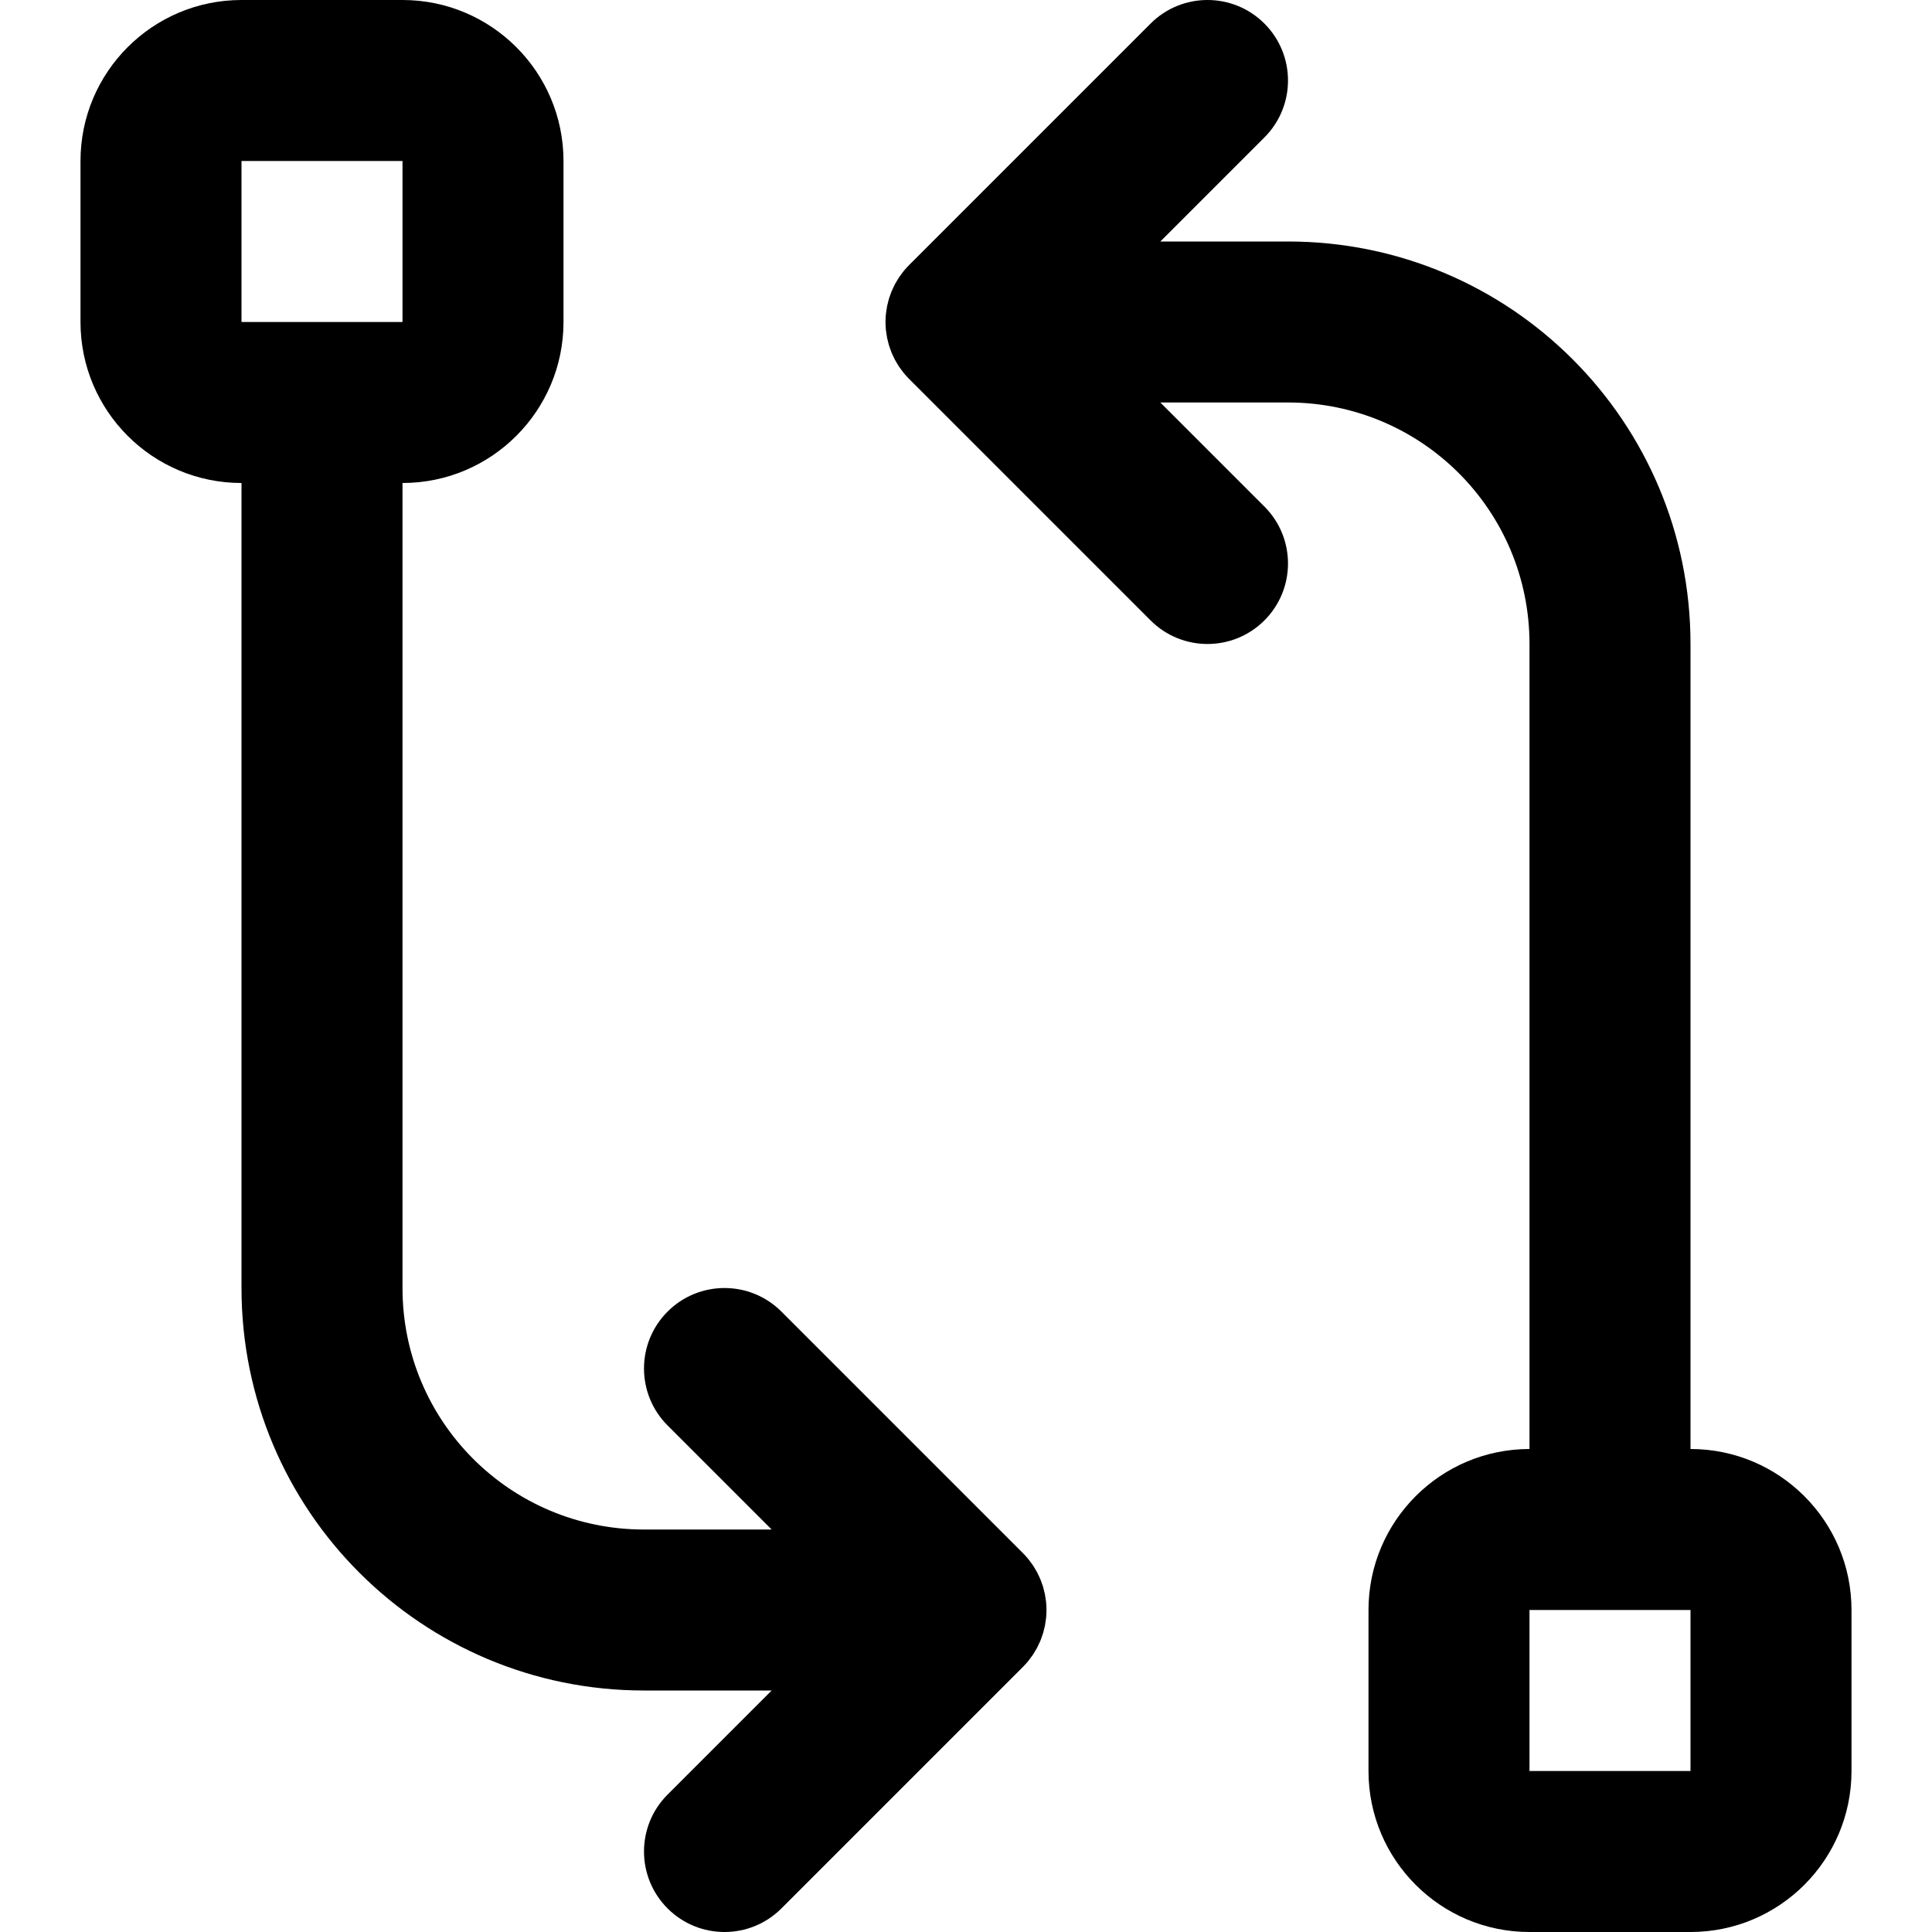
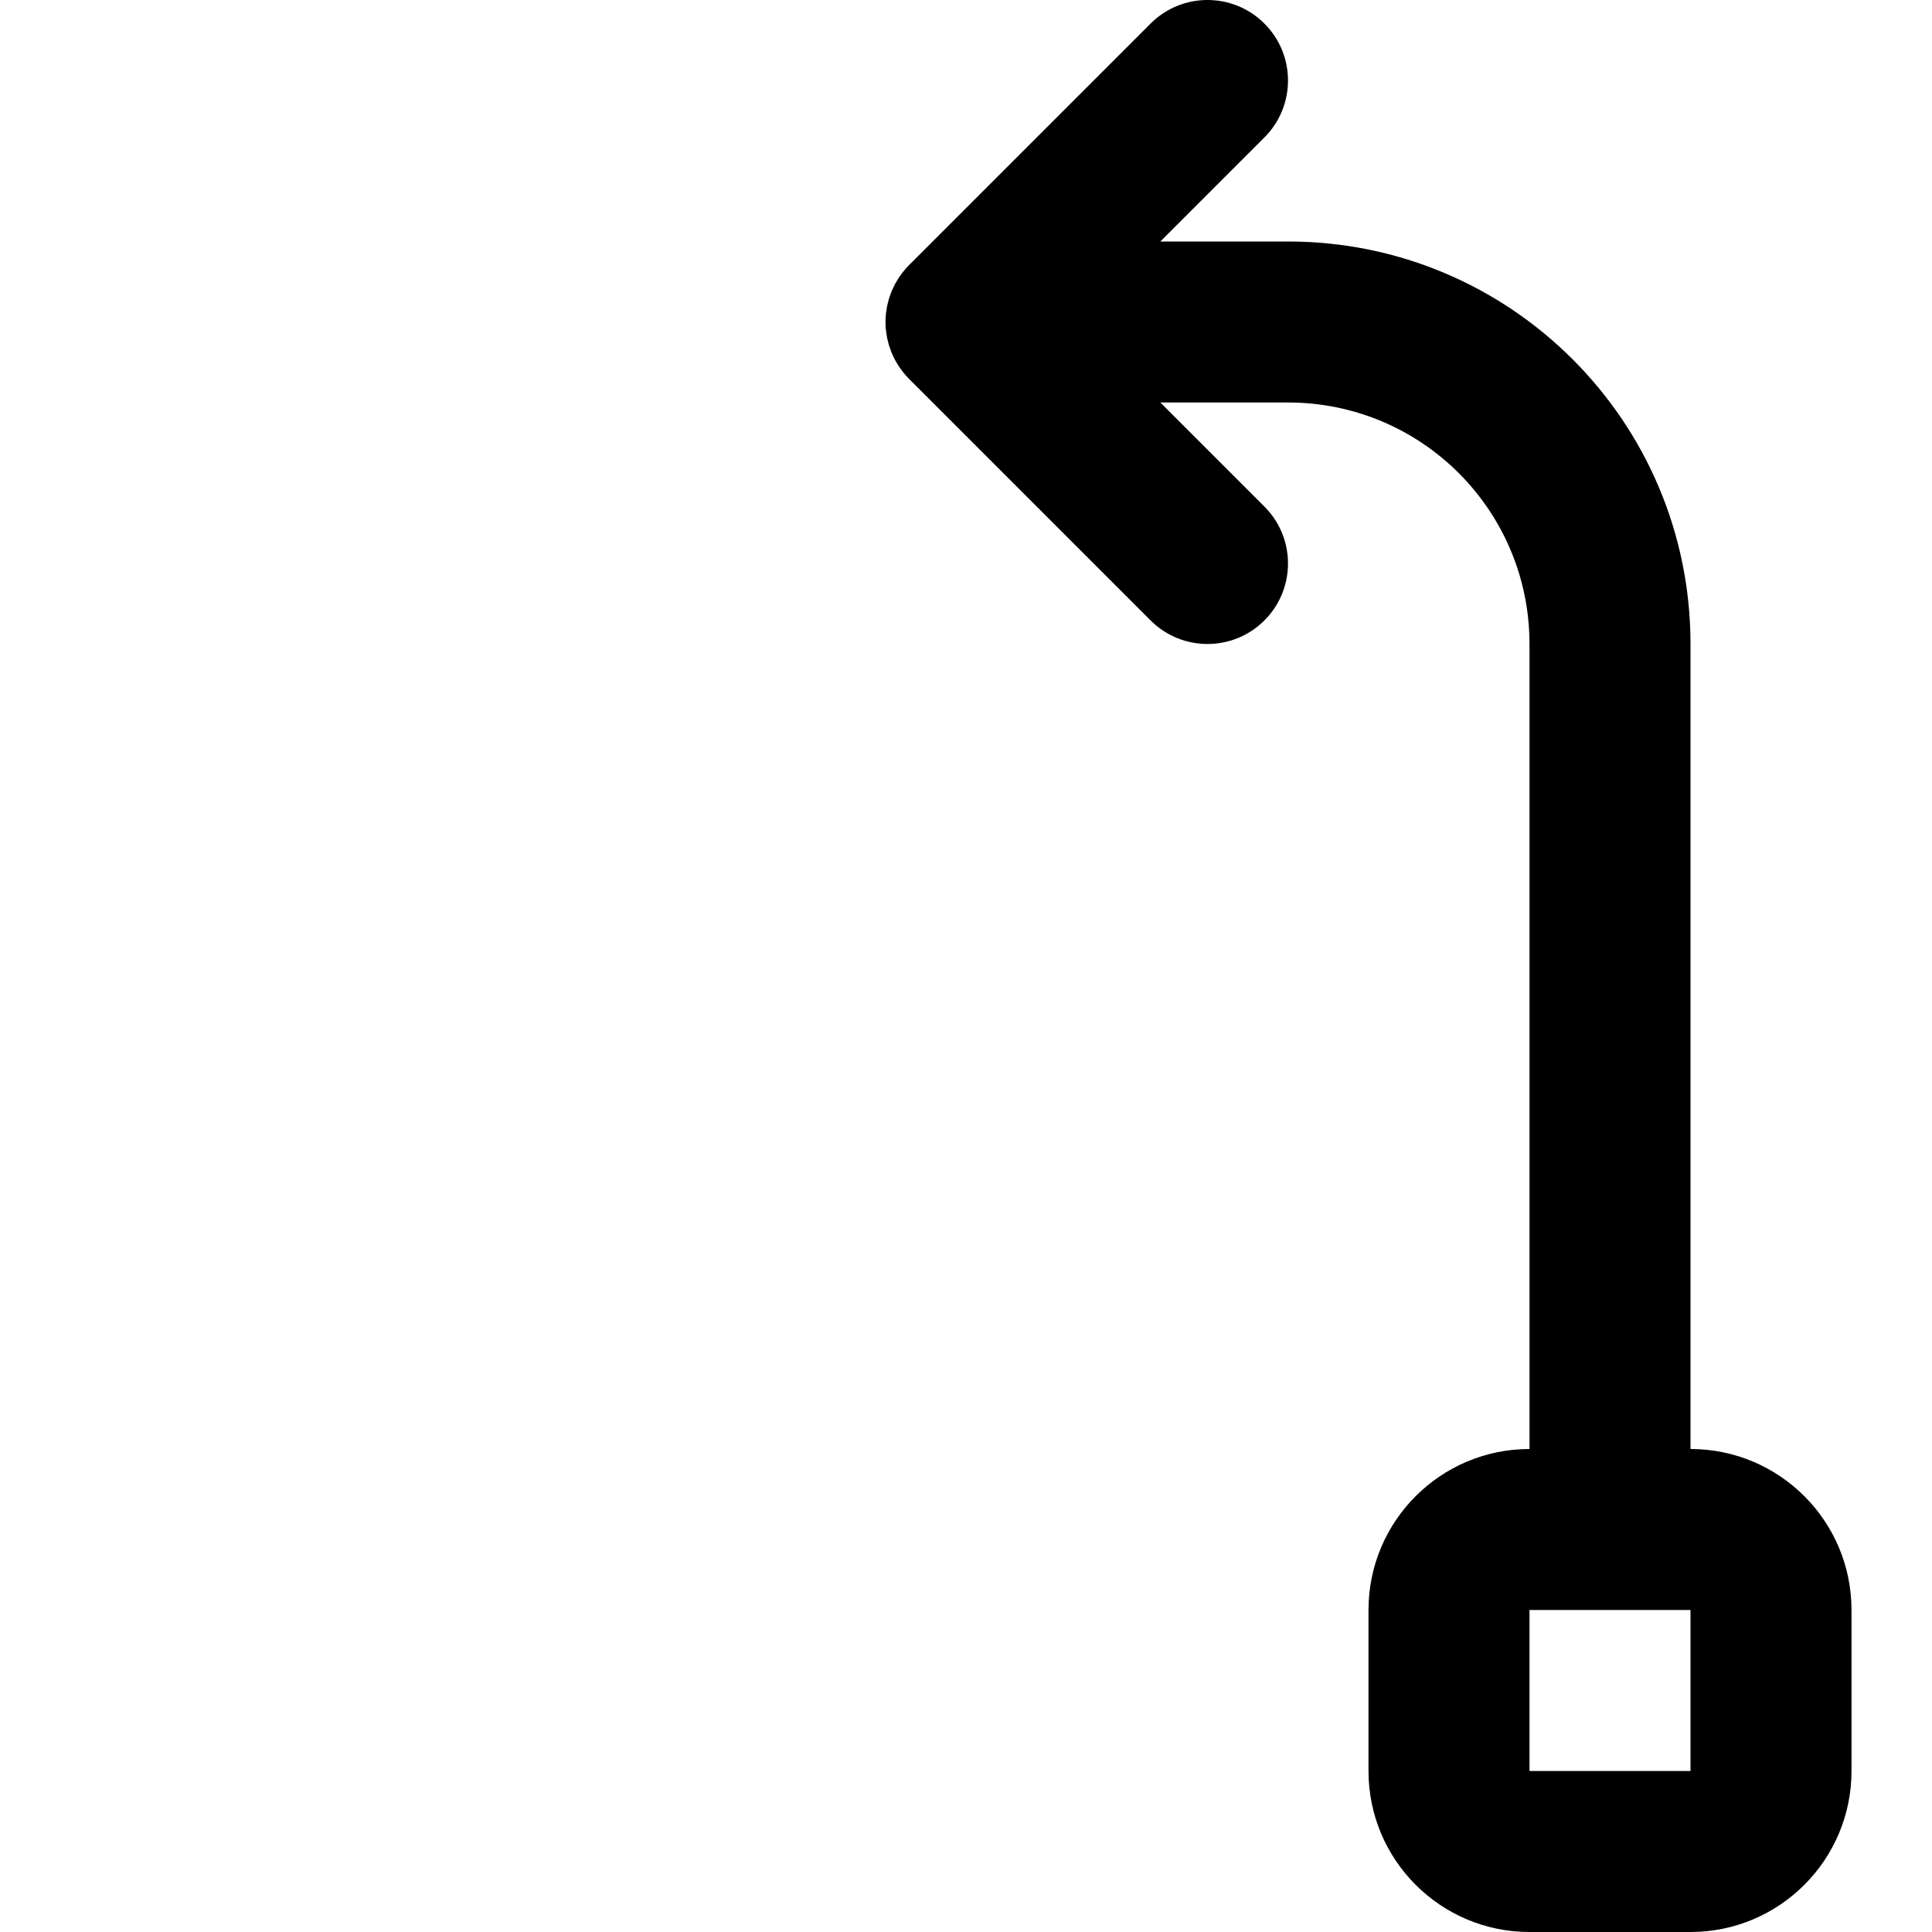
<svg xmlns="http://www.w3.org/2000/svg" fill="#000000" height="800px" width="800px" version="1.1" id="Layer_1" viewBox="0 0 512 512" xml:space="preserve">
  <g>
    <g>
      <g>
-         <path d="M273.069,439.425c0.226-0.302,0.461-0.598,0.671-0.913c0.204-0.304,0.38-0.62,0.566-0.932     c0.17-0.285,0.349-0.564,0.506-0.857c0.17-0.318,0.315-0.646,0.468-0.971c0.145-0.306,0.297-0.607,0.428-0.921     c0.13-0.315,0.236-0.637,0.35-0.957c0.121-0.337,0.25-0.669,0.354-1.013c0.097-0.32,0.168-0.646,0.249-0.969     c0.089-0.351,0.187-0.698,0.258-1.055c0.074-0.375,0.118-0.753,0.173-1.13c0.044-0.311,0.104-0.617,0.135-0.933     c0.138-1.4,0.138-2.811,0-4.211c-0.031-0.315-0.09-0.621-0.135-0.933c-0.054-0.377-0.098-0.756-0.173-1.13     c-0.071-0.358-0.169-0.704-0.258-1.055c-0.081-0.324-0.152-0.649-0.249-0.969c-0.104-0.344-0.233-0.677-0.354-1.013     c-0.115-0.32-0.22-0.642-0.35-0.957c-0.13-0.314-0.283-0.615-0.428-0.921c-0.153-0.325-0.297-0.653-0.468-0.971     c-0.157-0.293-0.336-0.572-0.506-0.857c-0.186-0.312-0.363-0.628-0.566-0.932c-0.211-0.315-0.445-0.611-0.671-0.913     c-0.191-0.255-0.368-0.516-0.571-0.764c-0.439-0.535-0.903-1.05-1.392-1.54c-0.007-0.008-0.014-0.016-0.021-0.023l-64-64     c-8.331-8.331-21.839-8.331-30.17,0c-8.331,8.331-8.331,21.839,0,30.17l27.582,27.582h-33.83c-35.386,0-64-28.614-64-64V128     c23.558,0,42.667-19.109,42.667-42.667V42.667C149.333,19.109,130.225,0,106.667,0H64C40.442,0,21.333,19.109,21.333,42.667     v42.667C21.333,108.891,40.442,128,64,128v213.333C64,400.283,111.717,448,170.667,448h33.83l-27.582,27.582     c-8.331,8.331-8.331,21.839,0,30.17c8.331,8.331,21.839,8.331,30.17,0l64-64c0.008-0.008,0.014-0.016,0.021-0.023     c0.488-0.49,0.952-1.004,1.392-1.54C272.701,439.941,272.878,439.68,273.069,439.425z M64,42.667h42.667v42.667H64V42.667z" />
        <path d="M448,384V170.667C448,111.717,400.283,64,341.333,64h-33.83l27.582-27.582c8.331-8.331,8.331-21.839,0-30.17     c-8.331-8.331-21.839-8.331-30.17,0l-64,64c-0.004,0.004-0.007,0.008-0.011,0.012c-0.492,0.493-0.959,1.012-1.402,1.551     c-0.203,0.247-0.379,0.507-0.568,0.76c-0.227,0.304-0.463,0.601-0.674,0.917c-0.203,0.303-0.379,0.618-0.565,0.93     c-0.171,0.286-0.35,0.565-0.508,0.86c-0.17,0.318-0.314,0.645-0.467,0.969c-0.145,0.307-0.298,0.609-0.428,0.923     c-0.13,0.315-0.235,0.636-0.35,0.956c-0.121,0.337-0.25,0.67-0.355,1.015c-0.097,0.32-0.168,0.645-0.249,0.968     c-0.089,0.351-0.187,0.698-0.258,1.056c-0.074,0.375-0.118,0.753-0.172,1.13c-0.044,0.311-0.104,0.618-0.135,0.933     c-0.138,1.4-0.138,2.811,0,4.211c0.031,0.315,0.09,0.621,0.135,0.932c0.054,0.378,0.098,0.756,0.173,1.13     c0.071,0.358,0.169,0.704,0.258,1.055c0.081,0.324,0.152,0.649,0.249,0.969c0.104,0.344,0.233,0.677,0.354,1.013     c0.115,0.32,0.22,0.642,0.35,0.957c0.13,0.314,0.283,0.616,0.428,0.922c0.153,0.325,0.297,0.652,0.467,0.97     c0.157,0.294,0.337,0.573,0.507,0.859c0.186,0.312,0.362,0.627,0.565,0.931c0.211,0.315,0.446,0.612,0.673,0.915     c0.19,0.254,0.367,0.515,0.57,0.762c0.443,0.539,0.909,1.058,1.402,1.551c0.004,0.004,0.007,0.008,0.011,0.012l64,64     c8.331,8.331,21.839,8.331,30.17,0s8.331-21.839,0-30.17l-27.582-27.582h33.83c35.386,0,64,28.614,64,64V384     c-23.558,0-42.667,19.109-42.667,42.667v42.667c0,23.558,19.109,42.667,42.667,42.667H448c23.558,0,42.667-19.109,42.667-42.667     v-42.667C490.667,403.109,471.558,384,448,384z M448,469.333h-42.667v-42.667H448V469.333z" />
      </g>
    </g>
  </g>
</svg>